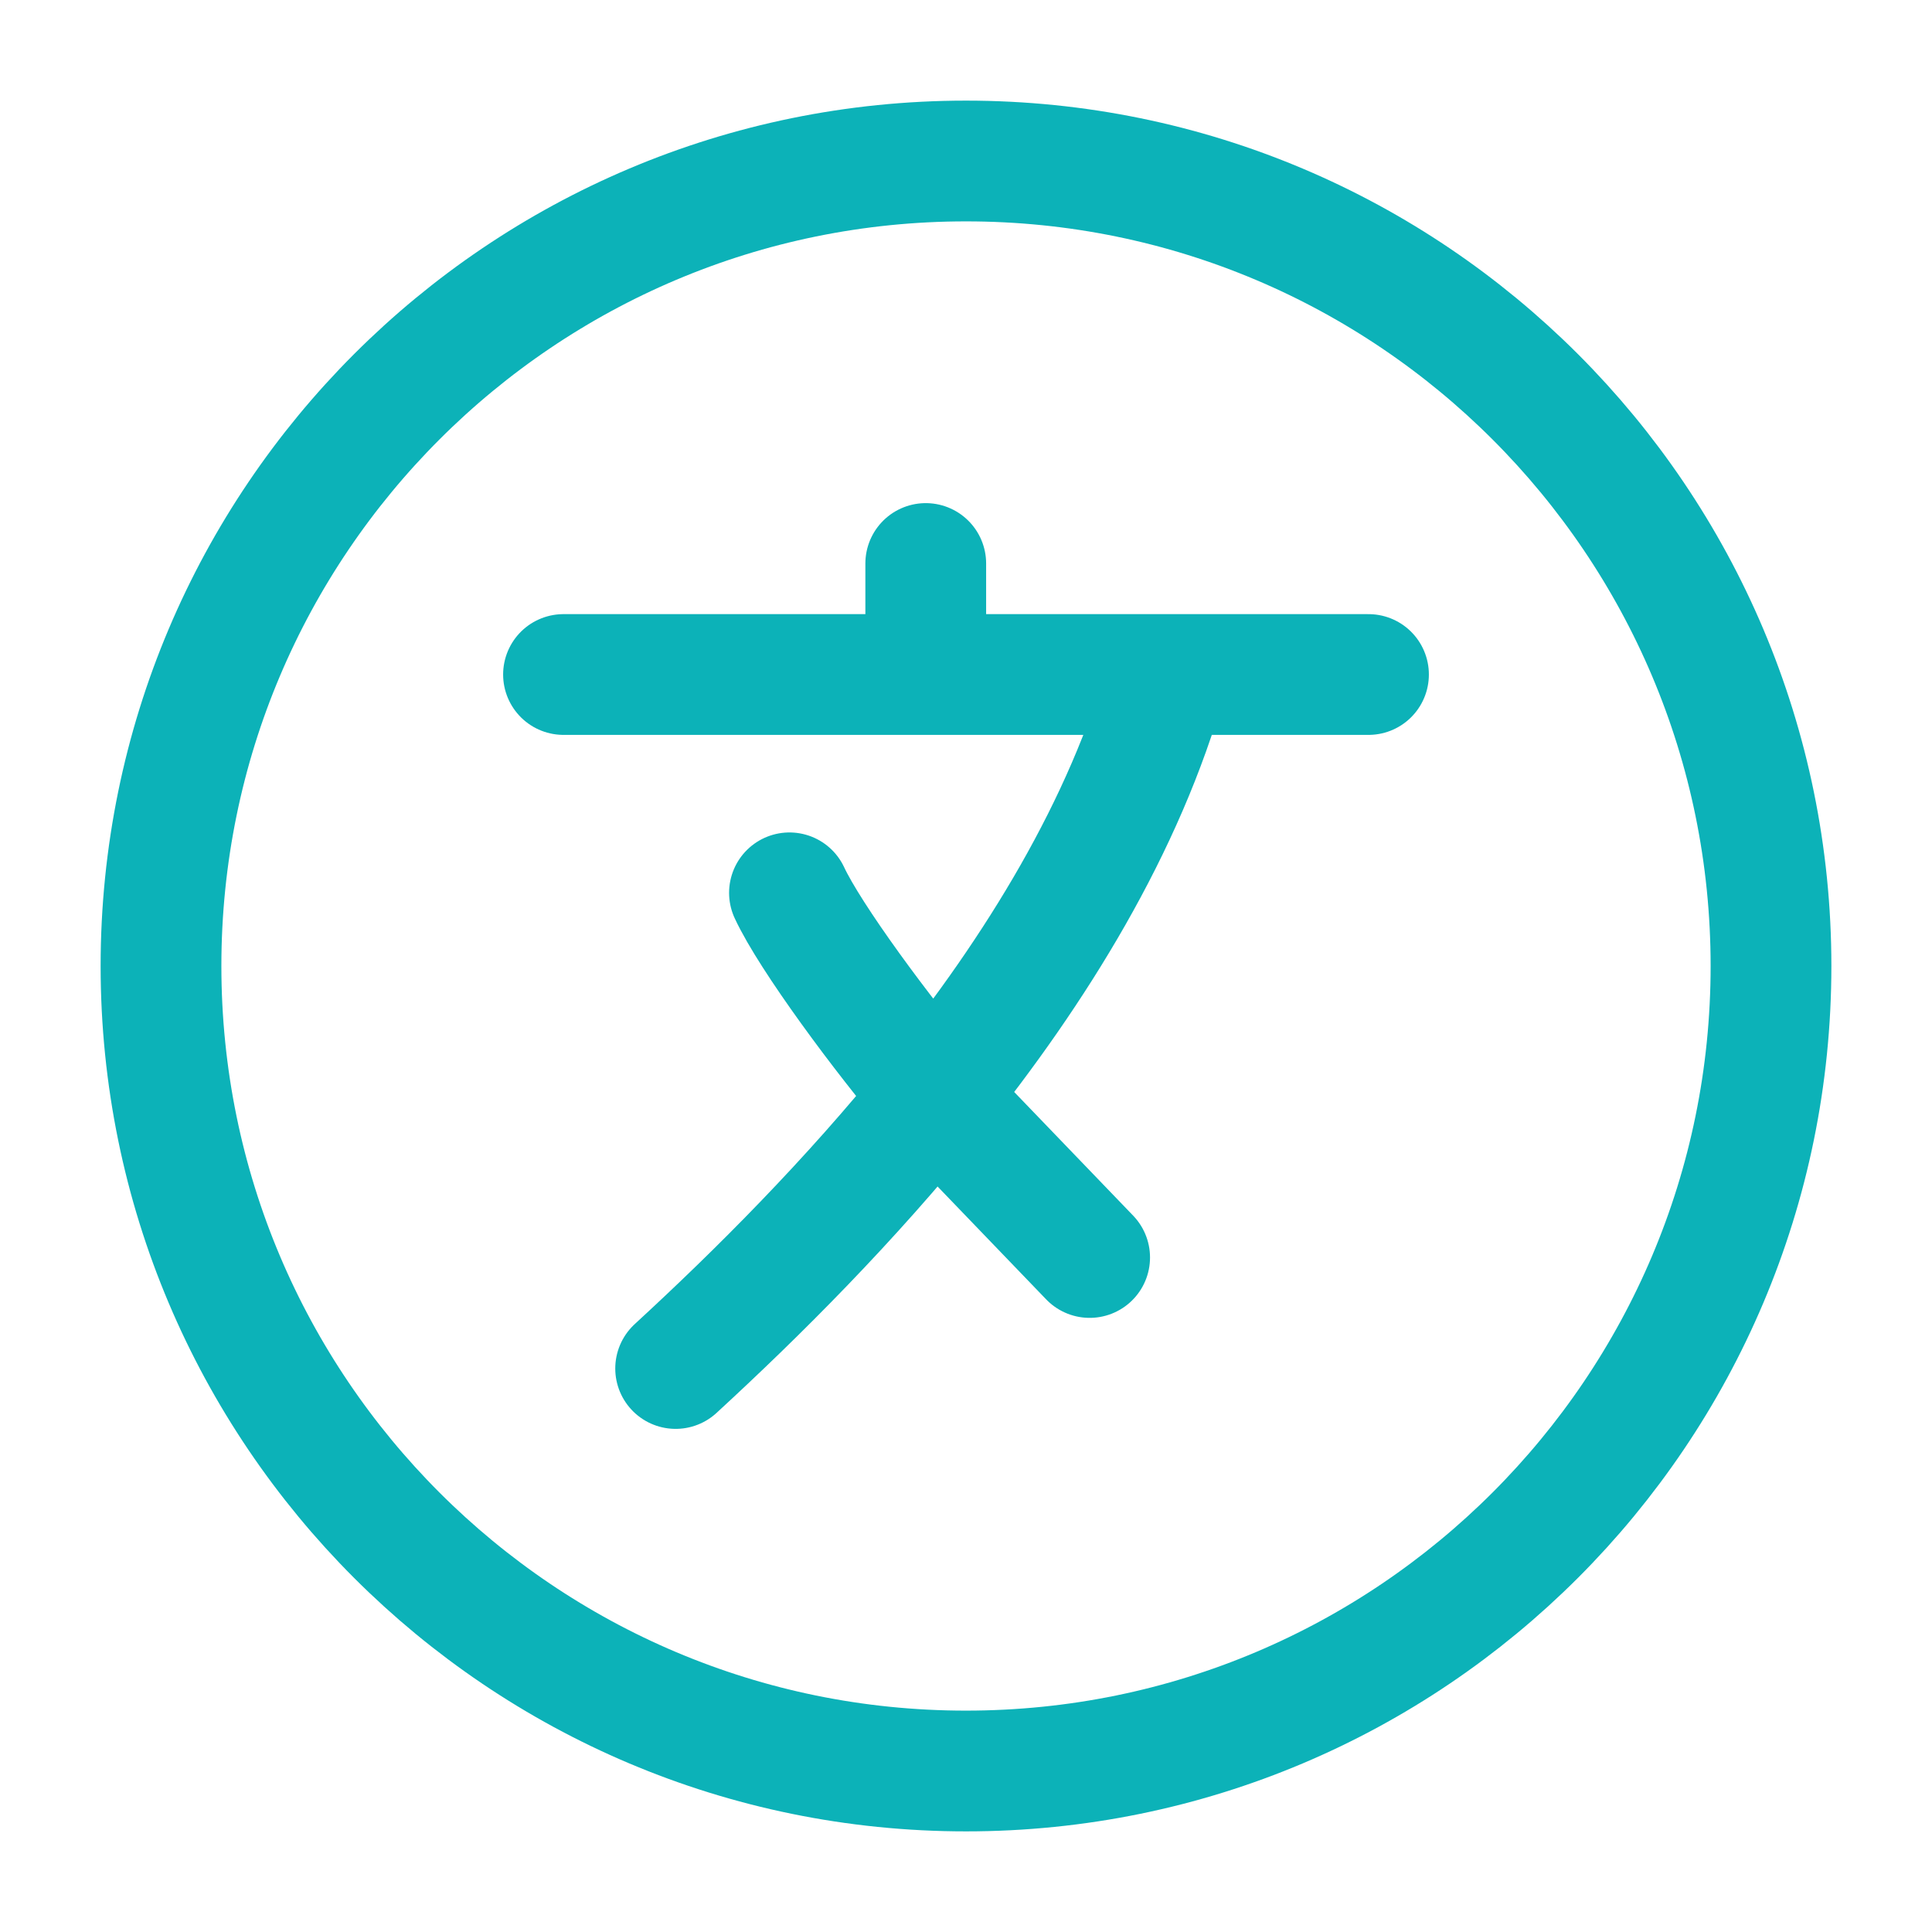
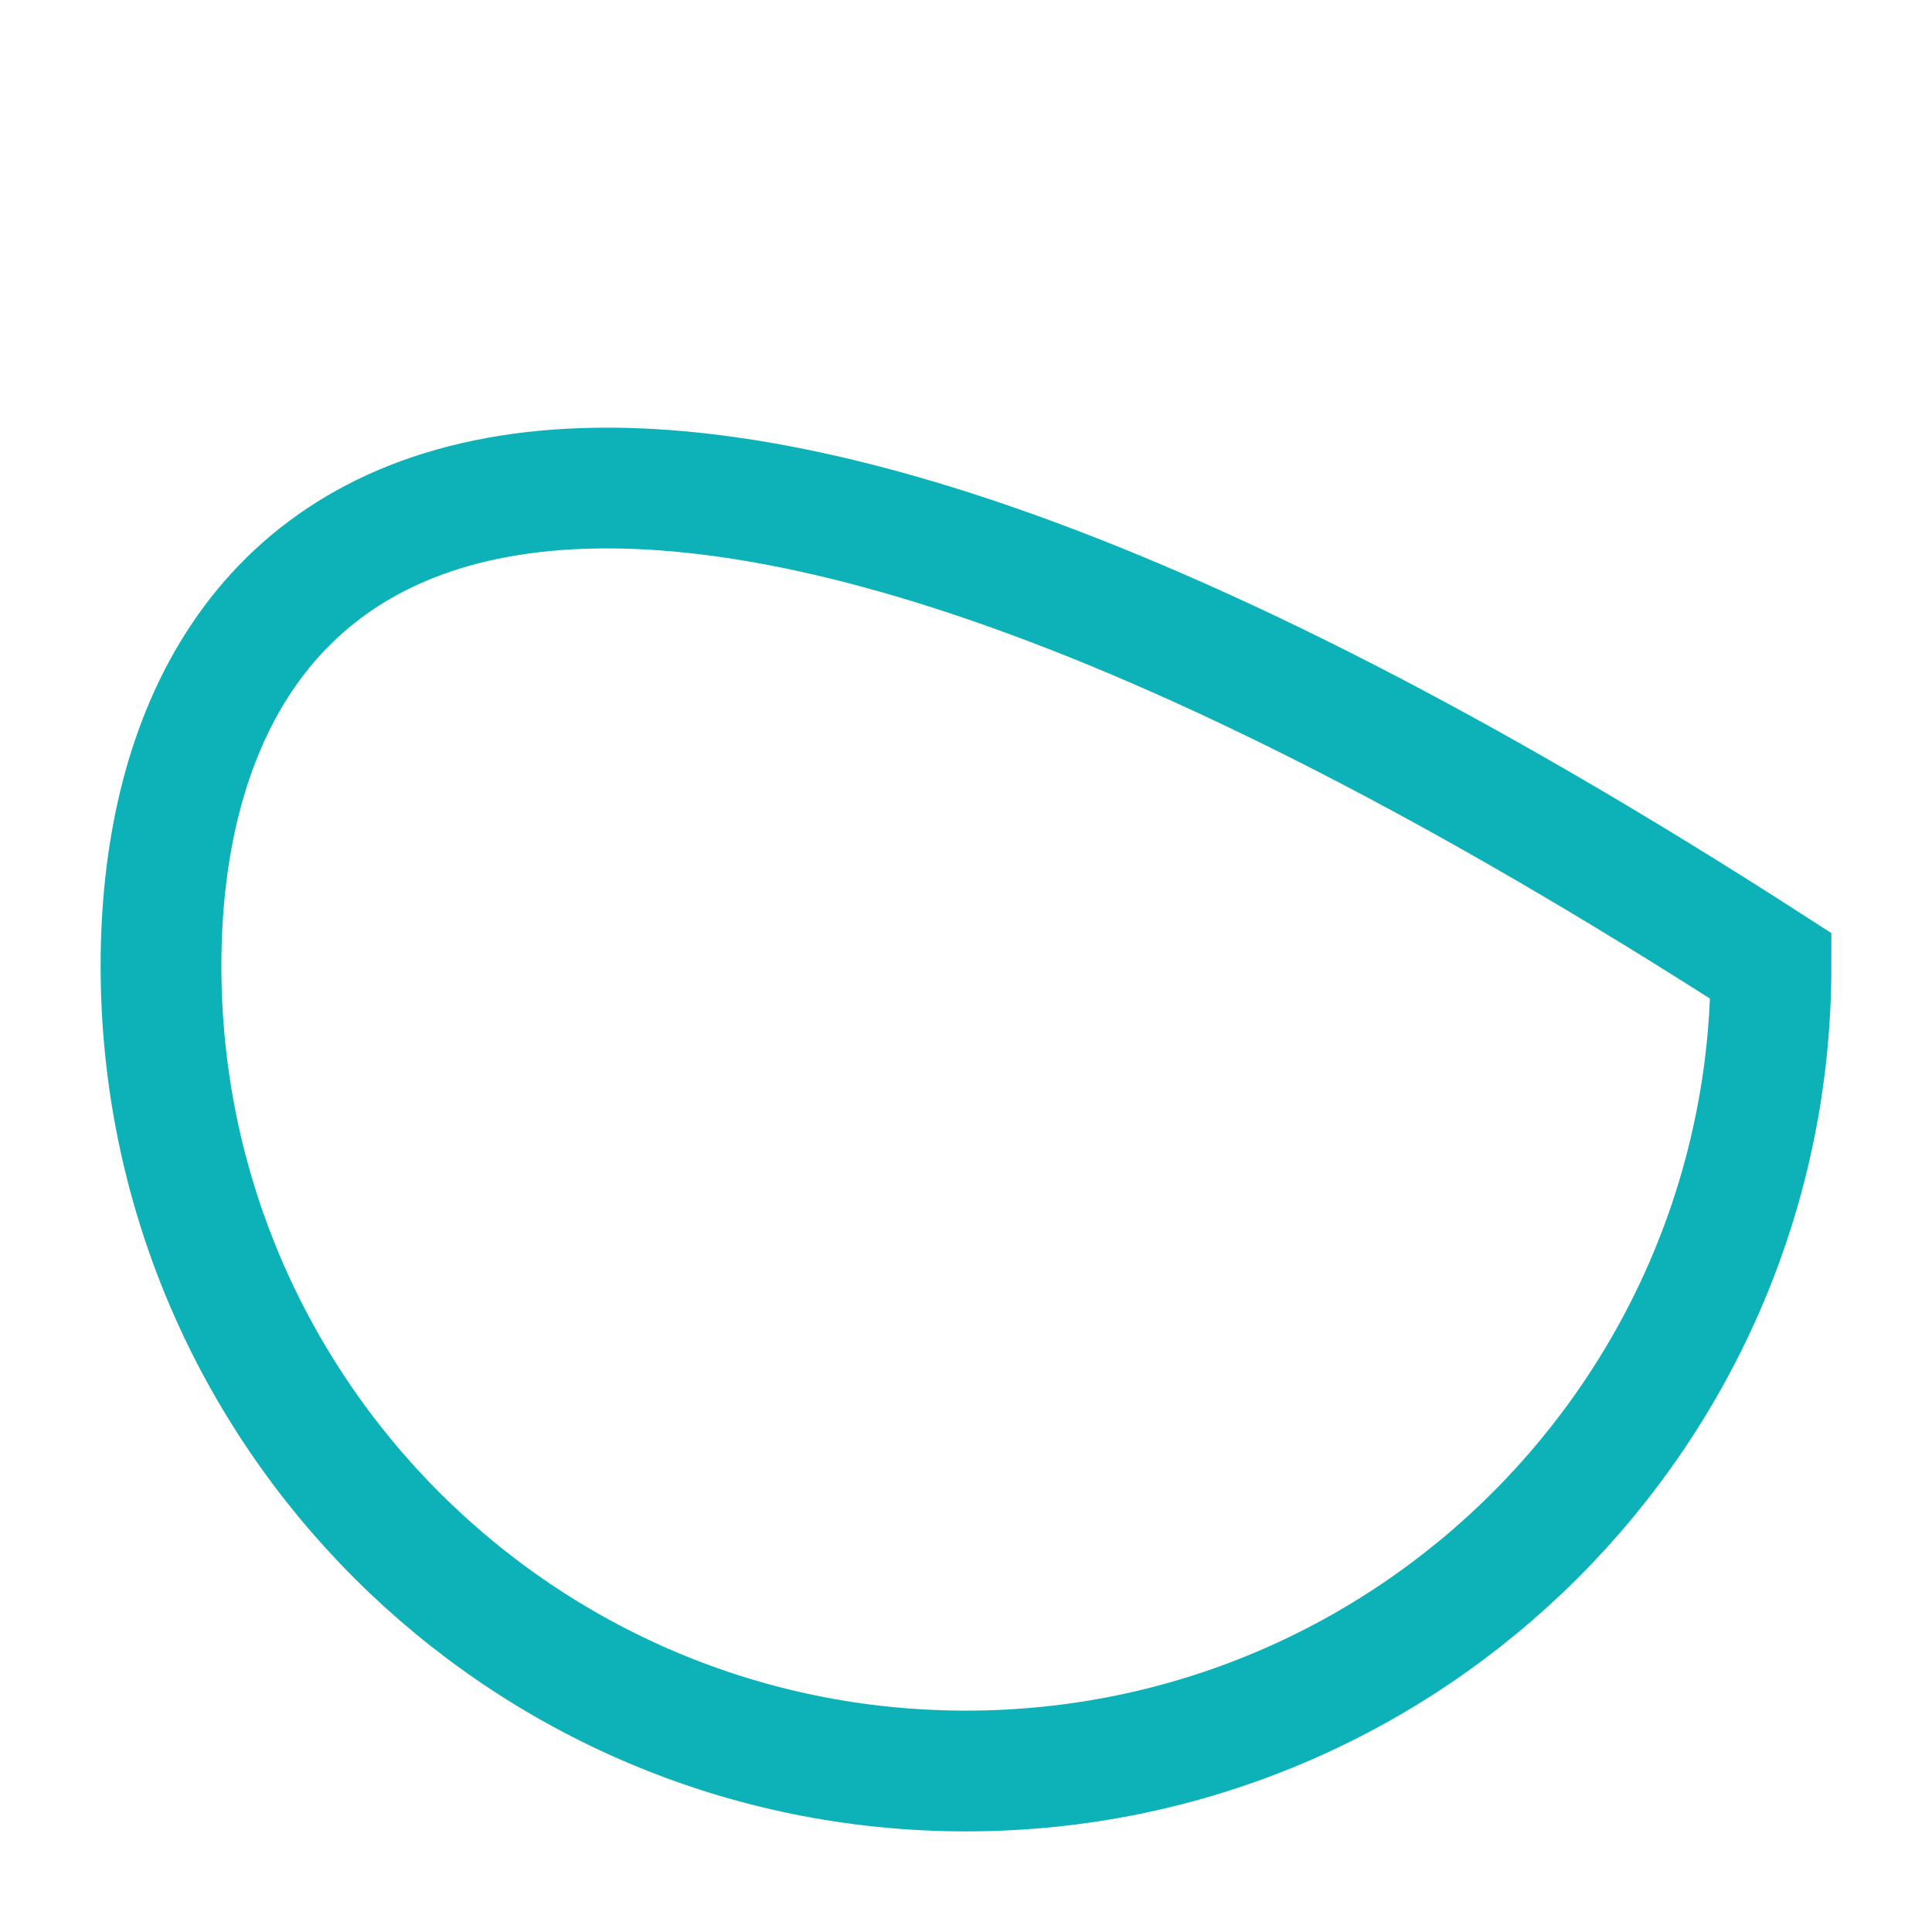
<svg xmlns="http://www.w3.org/2000/svg" width="24" height="24" viewBox="0 0 24 24" fill="none">
-   <path d="M12 22C17.523 22 22 17.523 22 12C22 6.477 17.523 2 12 2C6.477 2 2 6.477 2 12C2 17.523 6.477 22 12 22Z" stroke="#0CB2B8" stroke-width="1.5" />
-   <path d="M7 8.379H11.5M11.5 8.379H14.5M11.5 8.379V7M17 8.379H14.5M14.5 8.379C13.973 10.266 12.868 12.049 11.607 13.616M11.607 13.616C10.563 14.913 9.412 16.063 8.393 17M11.607 13.616C10.964 12.862 10.064 11.643 9.807 11.091M11.607 13.616L13.536 15.621" stroke="#0CB2B8" stroke-width="1.5" stroke-linecap="round" stroke-linejoin="round" />
+   <path d="M12 22C17.523 22 22 17.523 22 12C6.477 2 2 6.477 2 12C2 17.523 6.477 22 12 22Z" stroke="#0CB2B8" stroke-width="1.5" />
</svg>